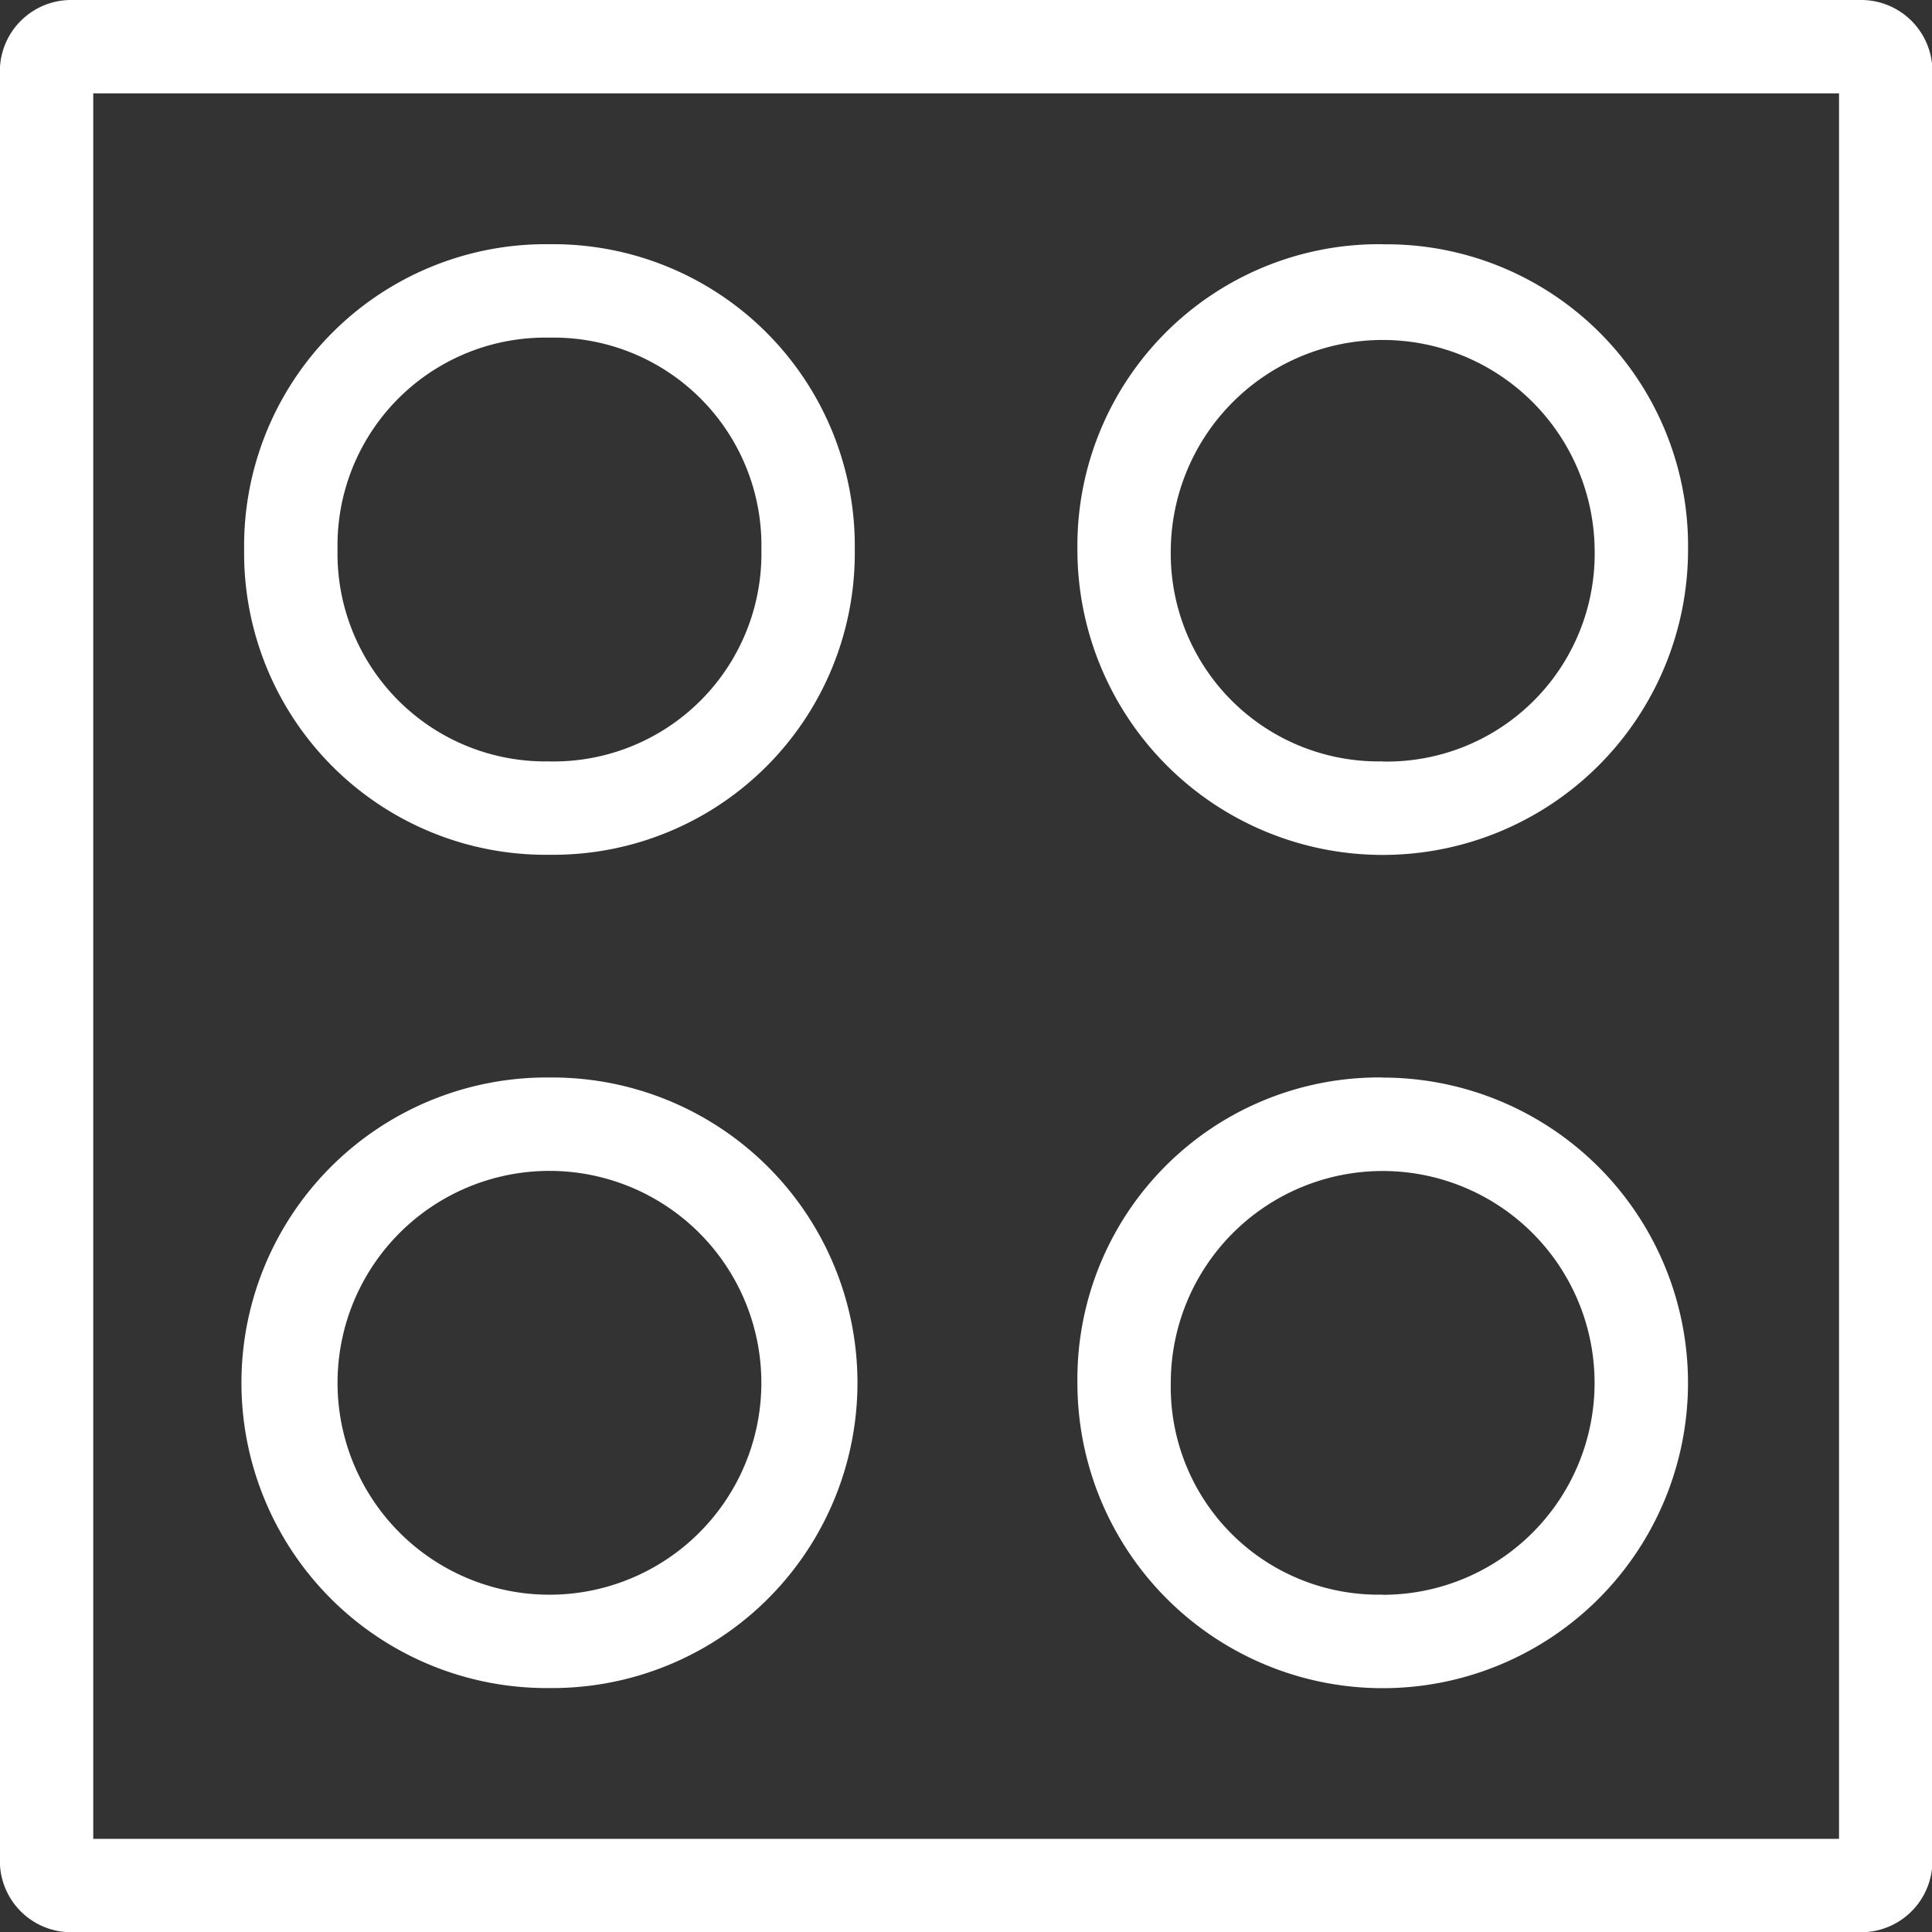
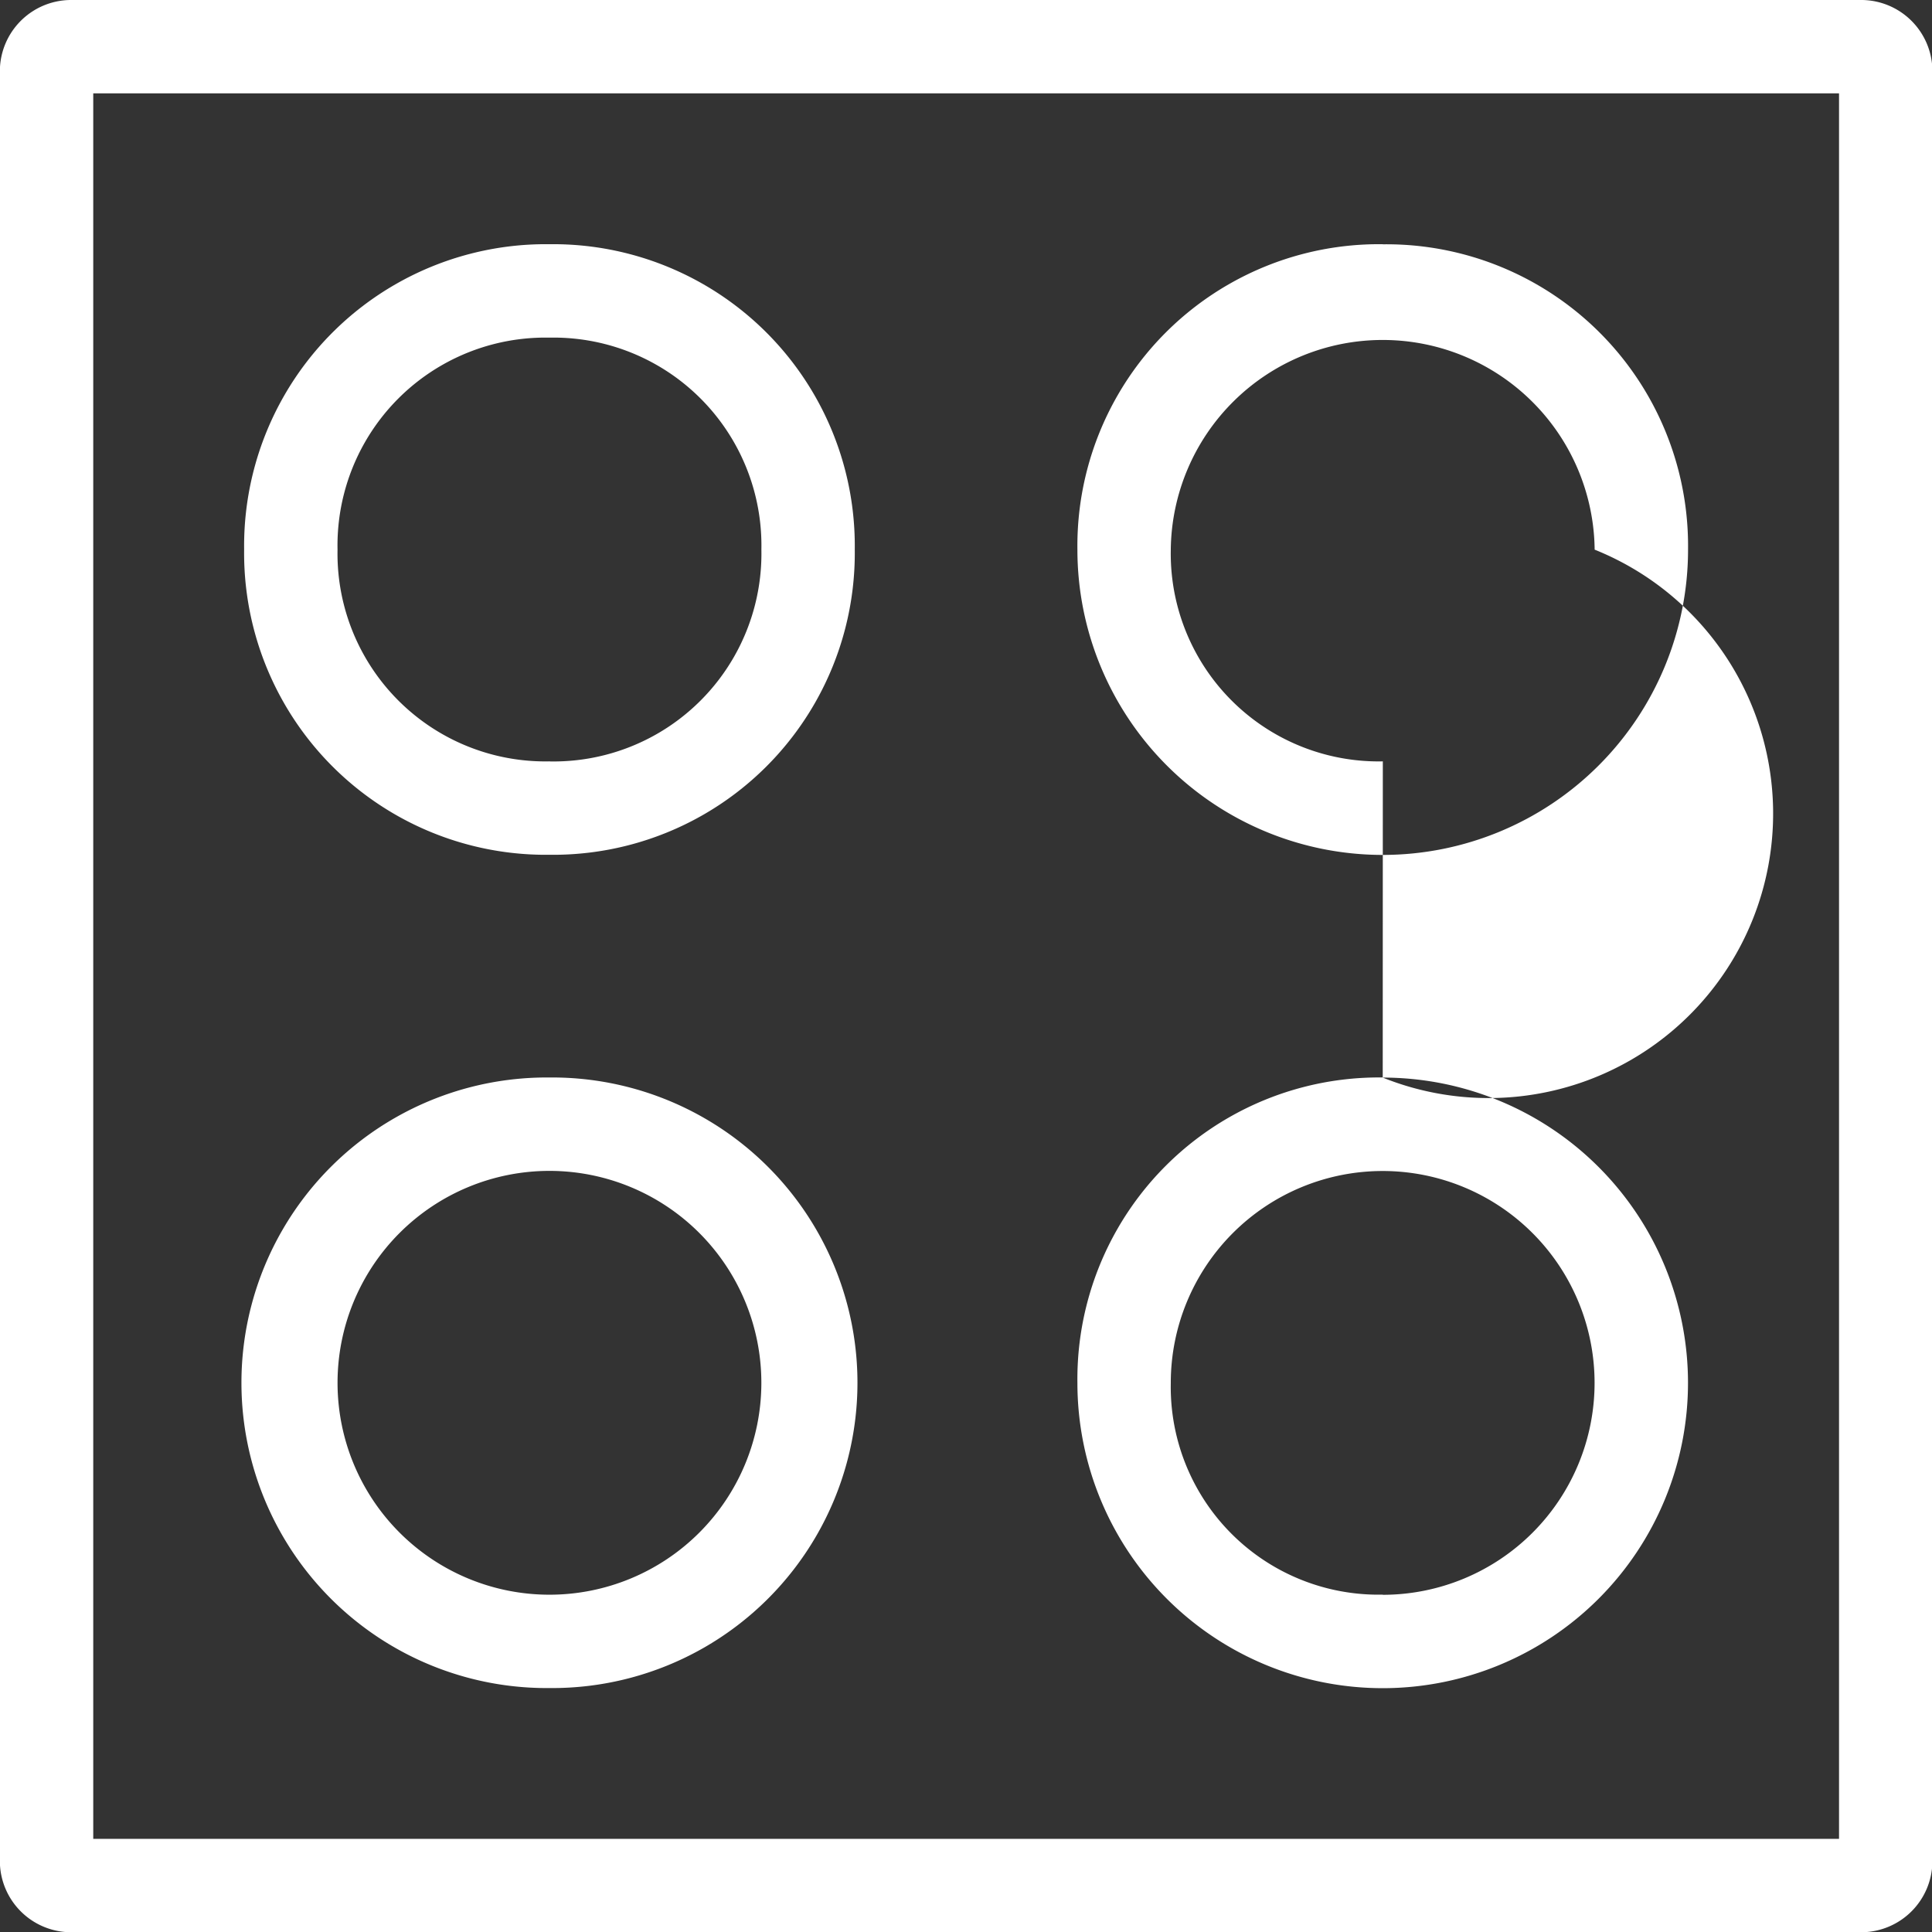
<svg xmlns="http://www.w3.org/2000/svg" viewBox="0 0 32 32">
  <rect x="0" y="0" width="32" height="32" fill="#333333" stroke="none" />
  <g transform="translate(-0.002, 0)">
    <g transform="matrix(1.143, 0, 0, 1.143, 0, 0)">
      <g id="SPRINT_1" transform="translate(0.002, -0)">
        <g transform="matrix(0.35, 0, 0, 0.35, 0, 0)">
          <g id="ICN-Kochfeld">
-             <path d="M77.106, 0A2.952 2.952 0 0 1 80.006, 2.9L80.006, 77.1A2.954 2.954 0 0 1 77.106, 80L2.894, 80A2.954 2.954 0 0 1 -0.006, 77.1L-0.006, 2.9A2.952 2.952 0 0 1 2.894, 0zM3.86, 76.134L76.14, 76.134L76.14, 3.866L3.86, 3.866zM22.748, 10.111A12.489 12.489 0 0 1 35.389, 22.751A12.49 12.49 0 0 1 22.748, 35.39A12.491 12.491 0 0 1 10.107, 22.75A12.49 12.49 0 0 1 22.748, 10.111zM22.748, 44.611A12.64 12.64 0 1 1 22.748, 69.89A12.64 12.64 0 1 1 22.748, 44.611zM22.748, 31.525A8.606 8.606 0 0 0 31.523, 22.753A8.607 8.607 0 0 0 22.748, 13.979A8.606 8.606 0 0 0 13.974, 22.753A8.606 8.606 0 0 0 22.748, 31.523zM22.748, 66.025A8.773 8.773 0 1 0 22.748, 48.478A8.773 8.773 0 1 0 22.748, 66.025zM57.248, 10.115A12.49 12.49 0 0 1 69.889, 22.755A12.641 12.641 0 0 1 44.607, 22.755A12.489 12.489 0 0 1 57.252, 10.111zM57.248, 44.615A12.64 12.64 0 1 1 44.607, 57.255A12.49 12.49 0 0 1 57.252, 44.61zM57.248, 31.529A8.606 8.606 0 0 0 66.022, 22.757A8.775 8.775 0 0 0 48.473, 22.757A8.606 8.606 0 0 0 57.252, 31.523zM57.248, 66.029A8.773 8.773 0 1 0 48.473, 57.257A8.6 8.6 0 0 0 57.252, 66.022z" fill="#FFFFFF" class="White" />
+             <path d="M77.106, 0A2.952 2.952 0 0 1 80.006, 2.9L80.006, 77.1A2.954 2.954 0 0 1 77.106, 80L2.894, 80A2.954 2.954 0 0 1 -0.006, 77.1L-0.006, 2.9A2.952 2.952 0 0 1 2.894, 0zM3.86, 76.134L76.14, 76.134L76.14, 3.866L3.86, 3.866zM22.748, 10.111A12.489 12.489 0 0 1 35.389, 22.751A12.49 12.49 0 0 1 22.748, 35.39A12.491 12.491 0 0 1 10.107, 22.75A12.49 12.49 0 0 1 22.748, 10.111zM22.748, 44.611A12.64 12.64 0 1 1 22.748, 69.89A12.64 12.64 0 1 1 22.748, 44.611zM22.748, 31.525A8.606 8.606 0 0 0 31.523, 22.753A8.607 8.607 0 0 0 22.748, 13.979A8.606 8.606 0 0 0 13.974, 22.753A8.606 8.606 0 0 0 22.748, 31.523zM22.748, 66.025A8.773 8.773 0 1 0 22.748, 48.478A8.773 8.773 0 1 0 22.748, 66.025zM57.248, 10.115A12.49 12.49 0 0 1 69.889, 22.755A12.641 12.641 0 0 1 44.607, 22.755A12.489 12.489 0 0 1 57.252, 10.111zM57.248, 44.615A12.64 12.64 0 1 1 44.607, 57.255A12.49 12.49 0 0 1 57.252, 44.61zA8.606 8.606 0 0 0 66.022, 22.757A8.775 8.775 0 0 0 48.473, 22.757A8.606 8.606 0 0 0 57.252, 31.523zM57.248, 66.029A8.773 8.773 0 1 0 48.473, 57.257A8.6 8.6 0 0 0 57.252, 66.022z" fill="#FFFFFF" class="White" />
          </g>
        </g>
      </g>
    </g>
  </g>
</svg>